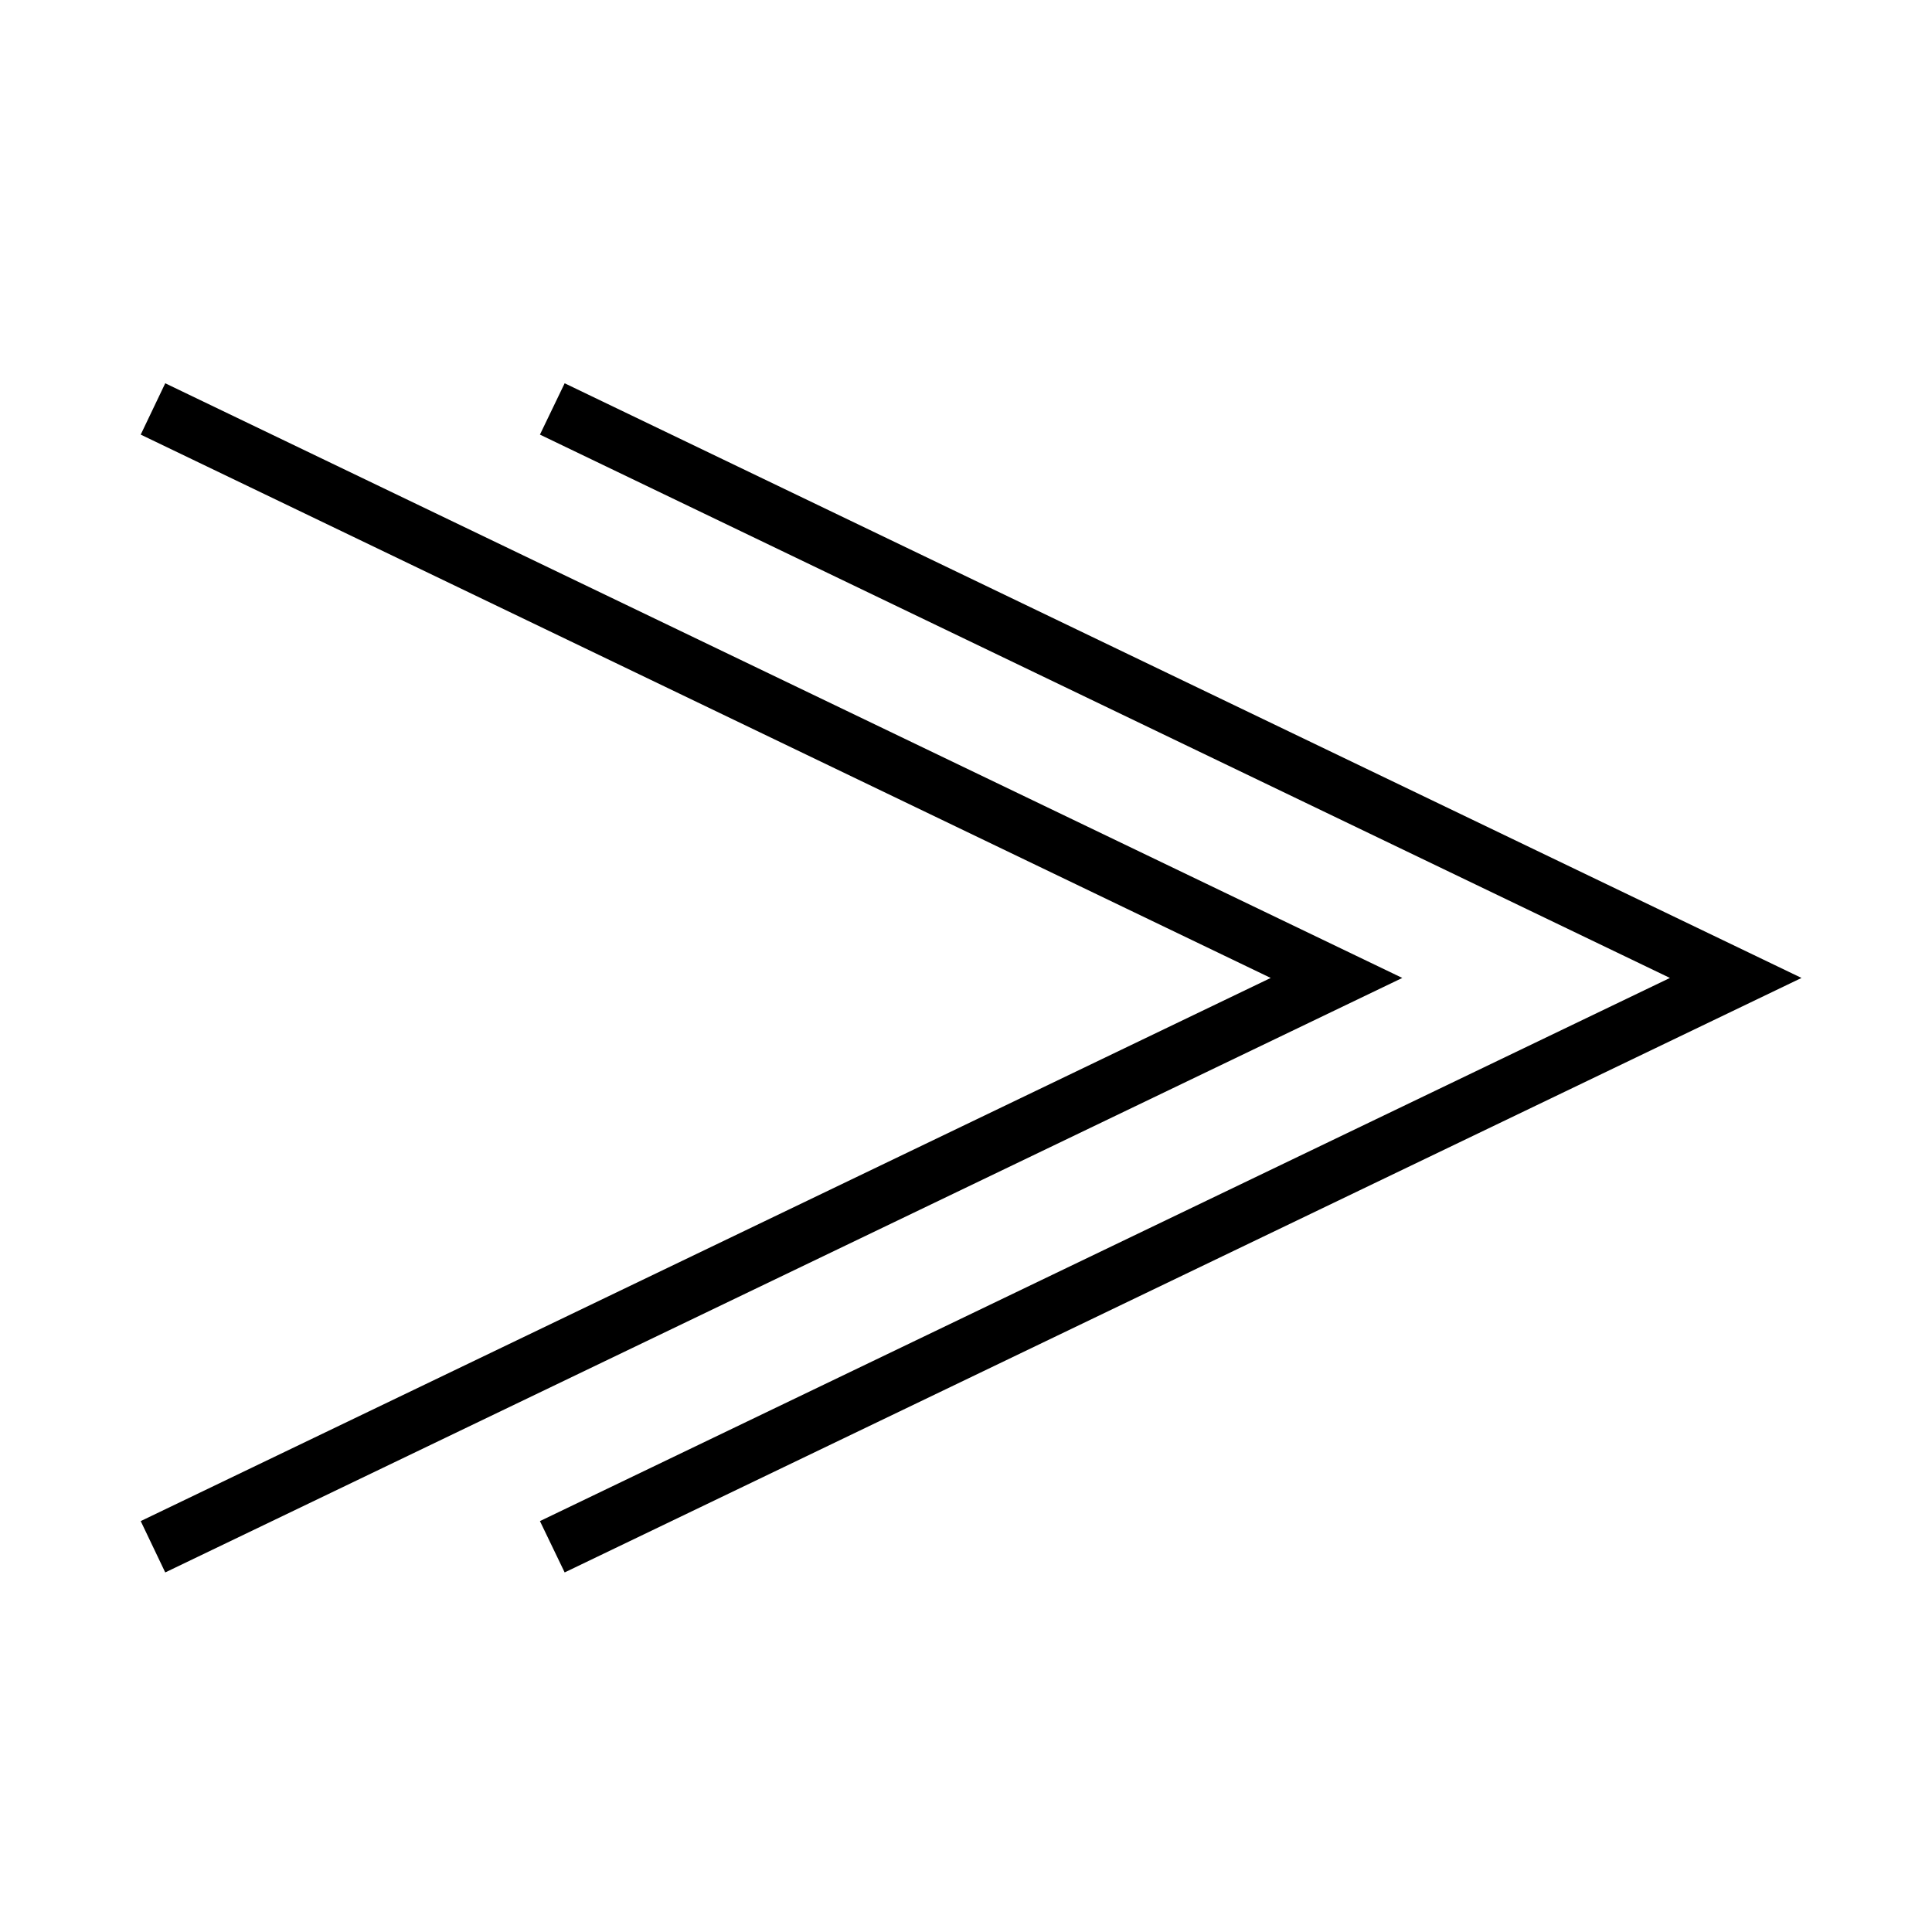
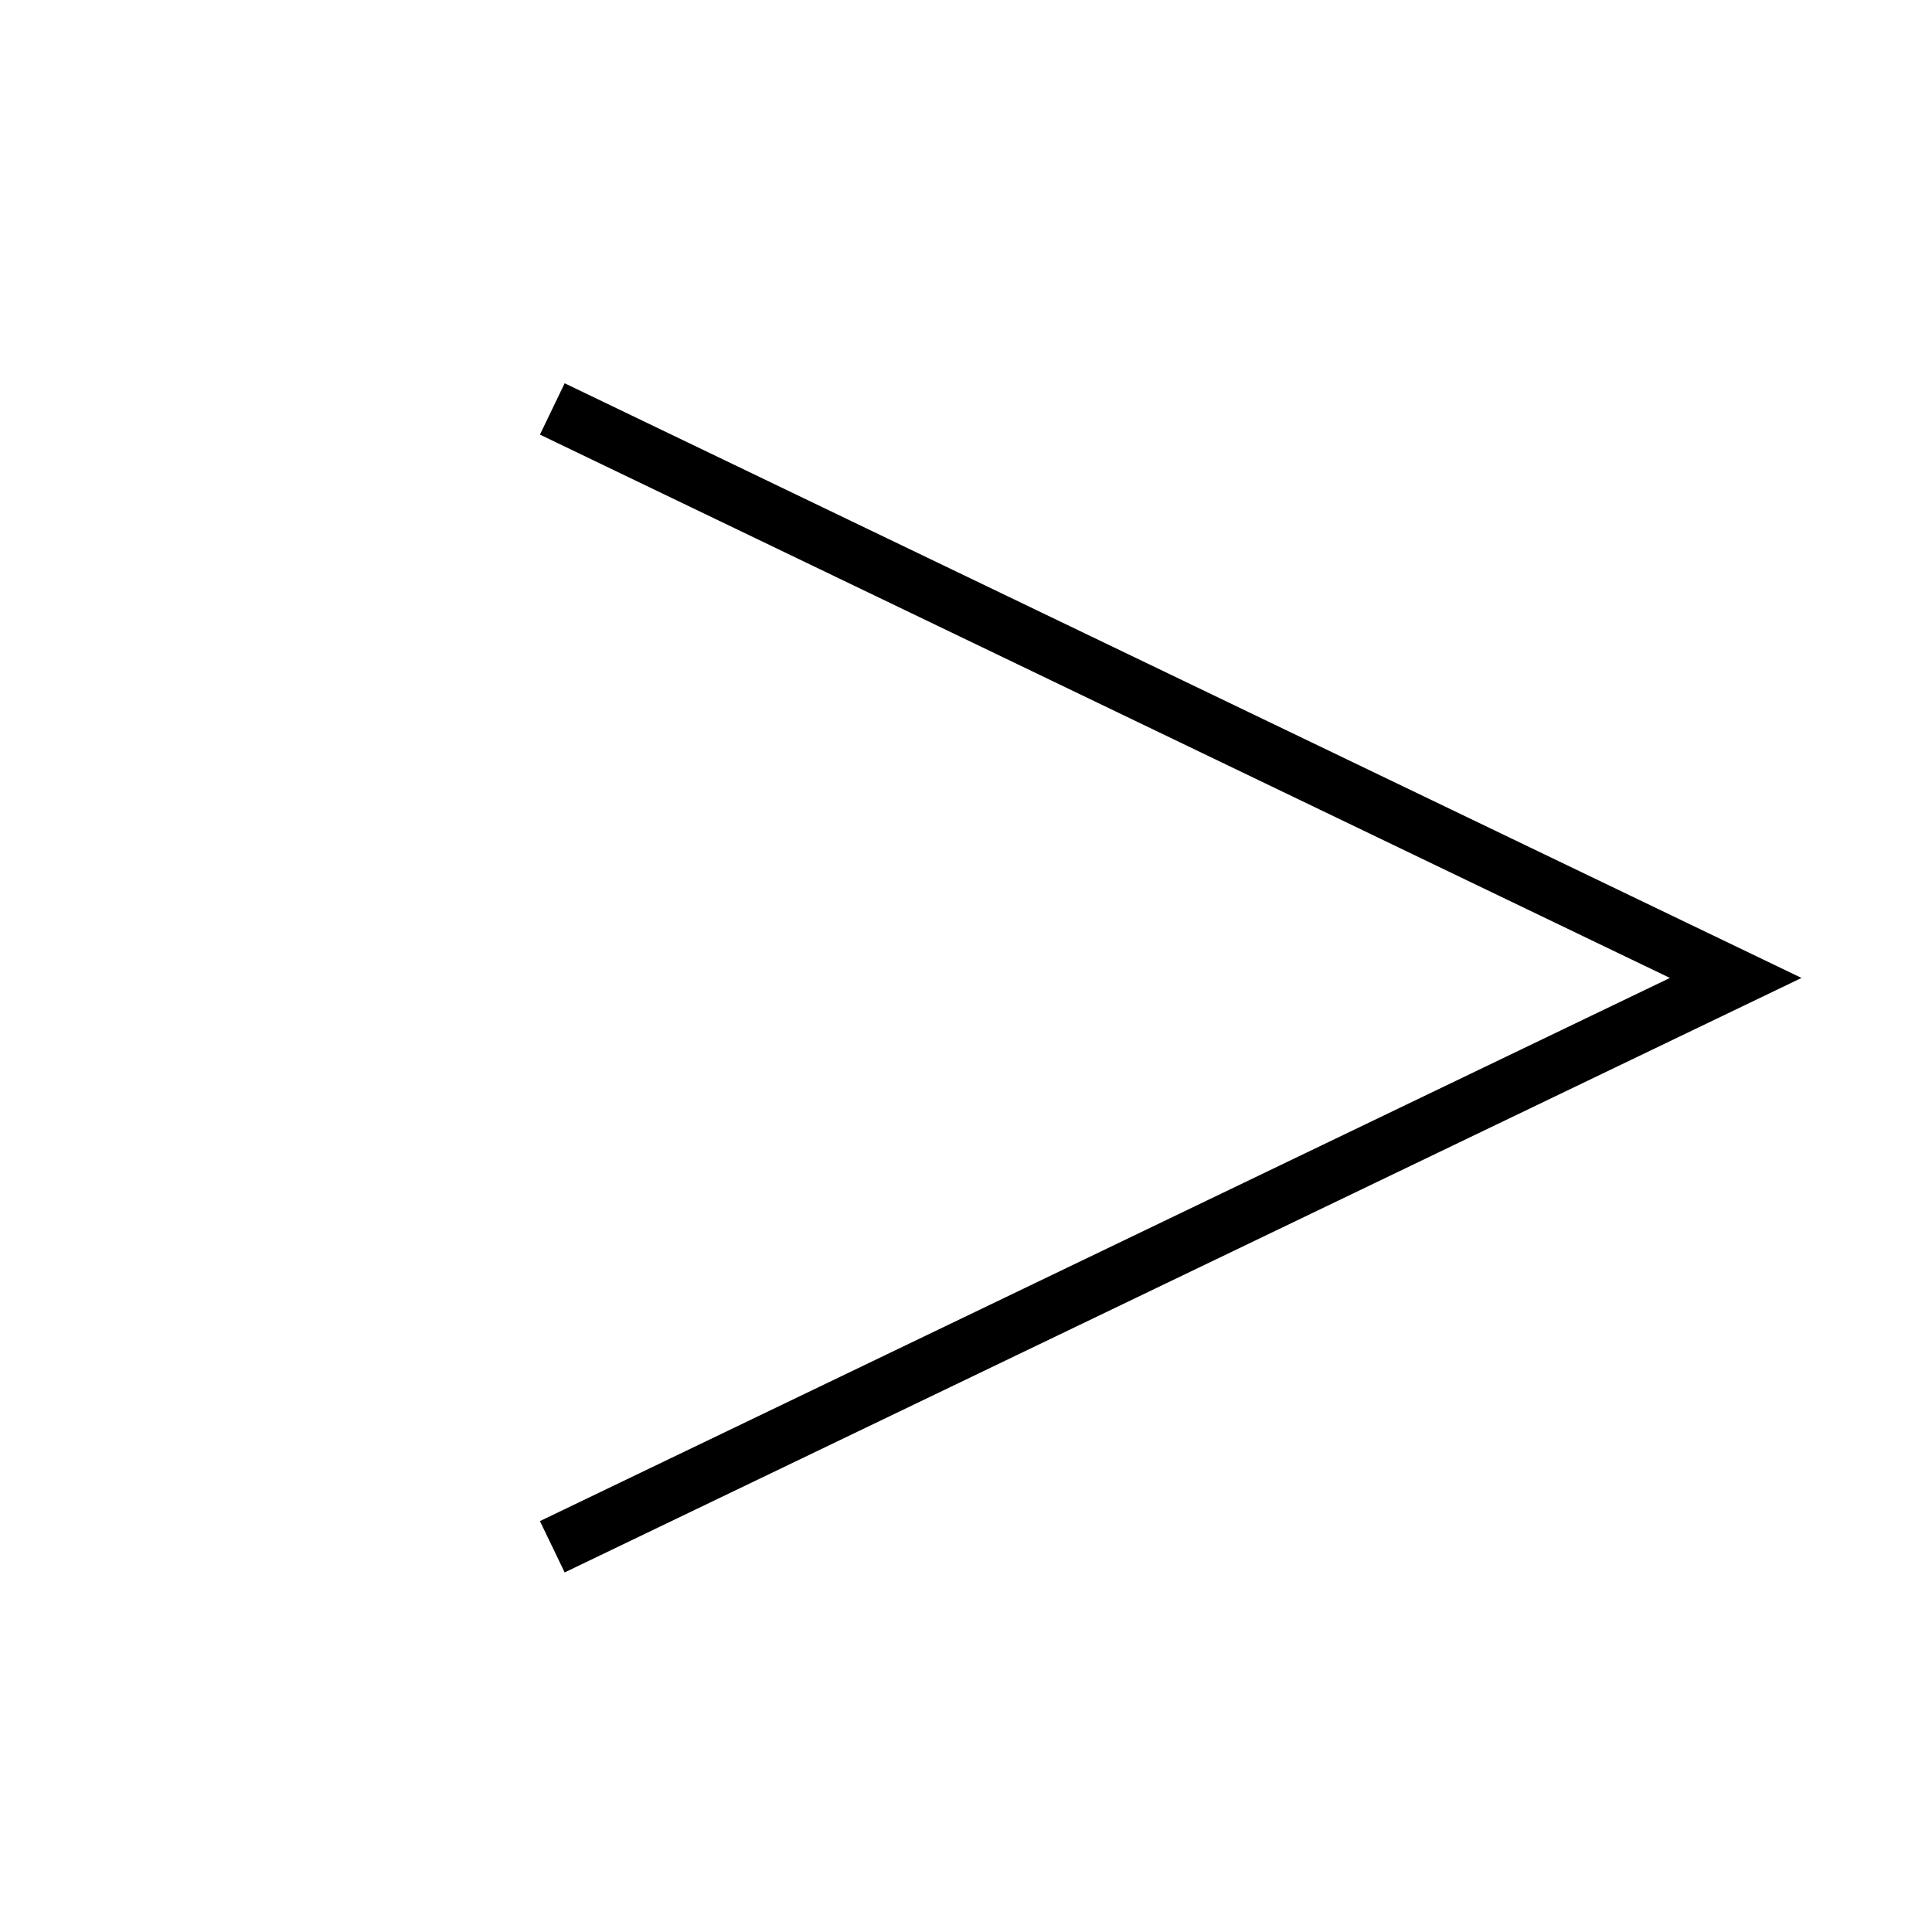
<svg xmlns="http://www.w3.org/2000/svg" fill="#000000" width="800px" height="800px" version="1.1" viewBox="144 144 512 512">
  <g>
    <path d="m293.64 560.71-6.551-13.605 299.46-143.94-299.46-143.99 6.551-13.602 327.78 157.59z" />
-     <path d="m187.79 560.71-6.5-13.605 299.46-143.94-299.46-143.99 6.5-13.602 327.83 157.59z" />
  </g>
</svg>